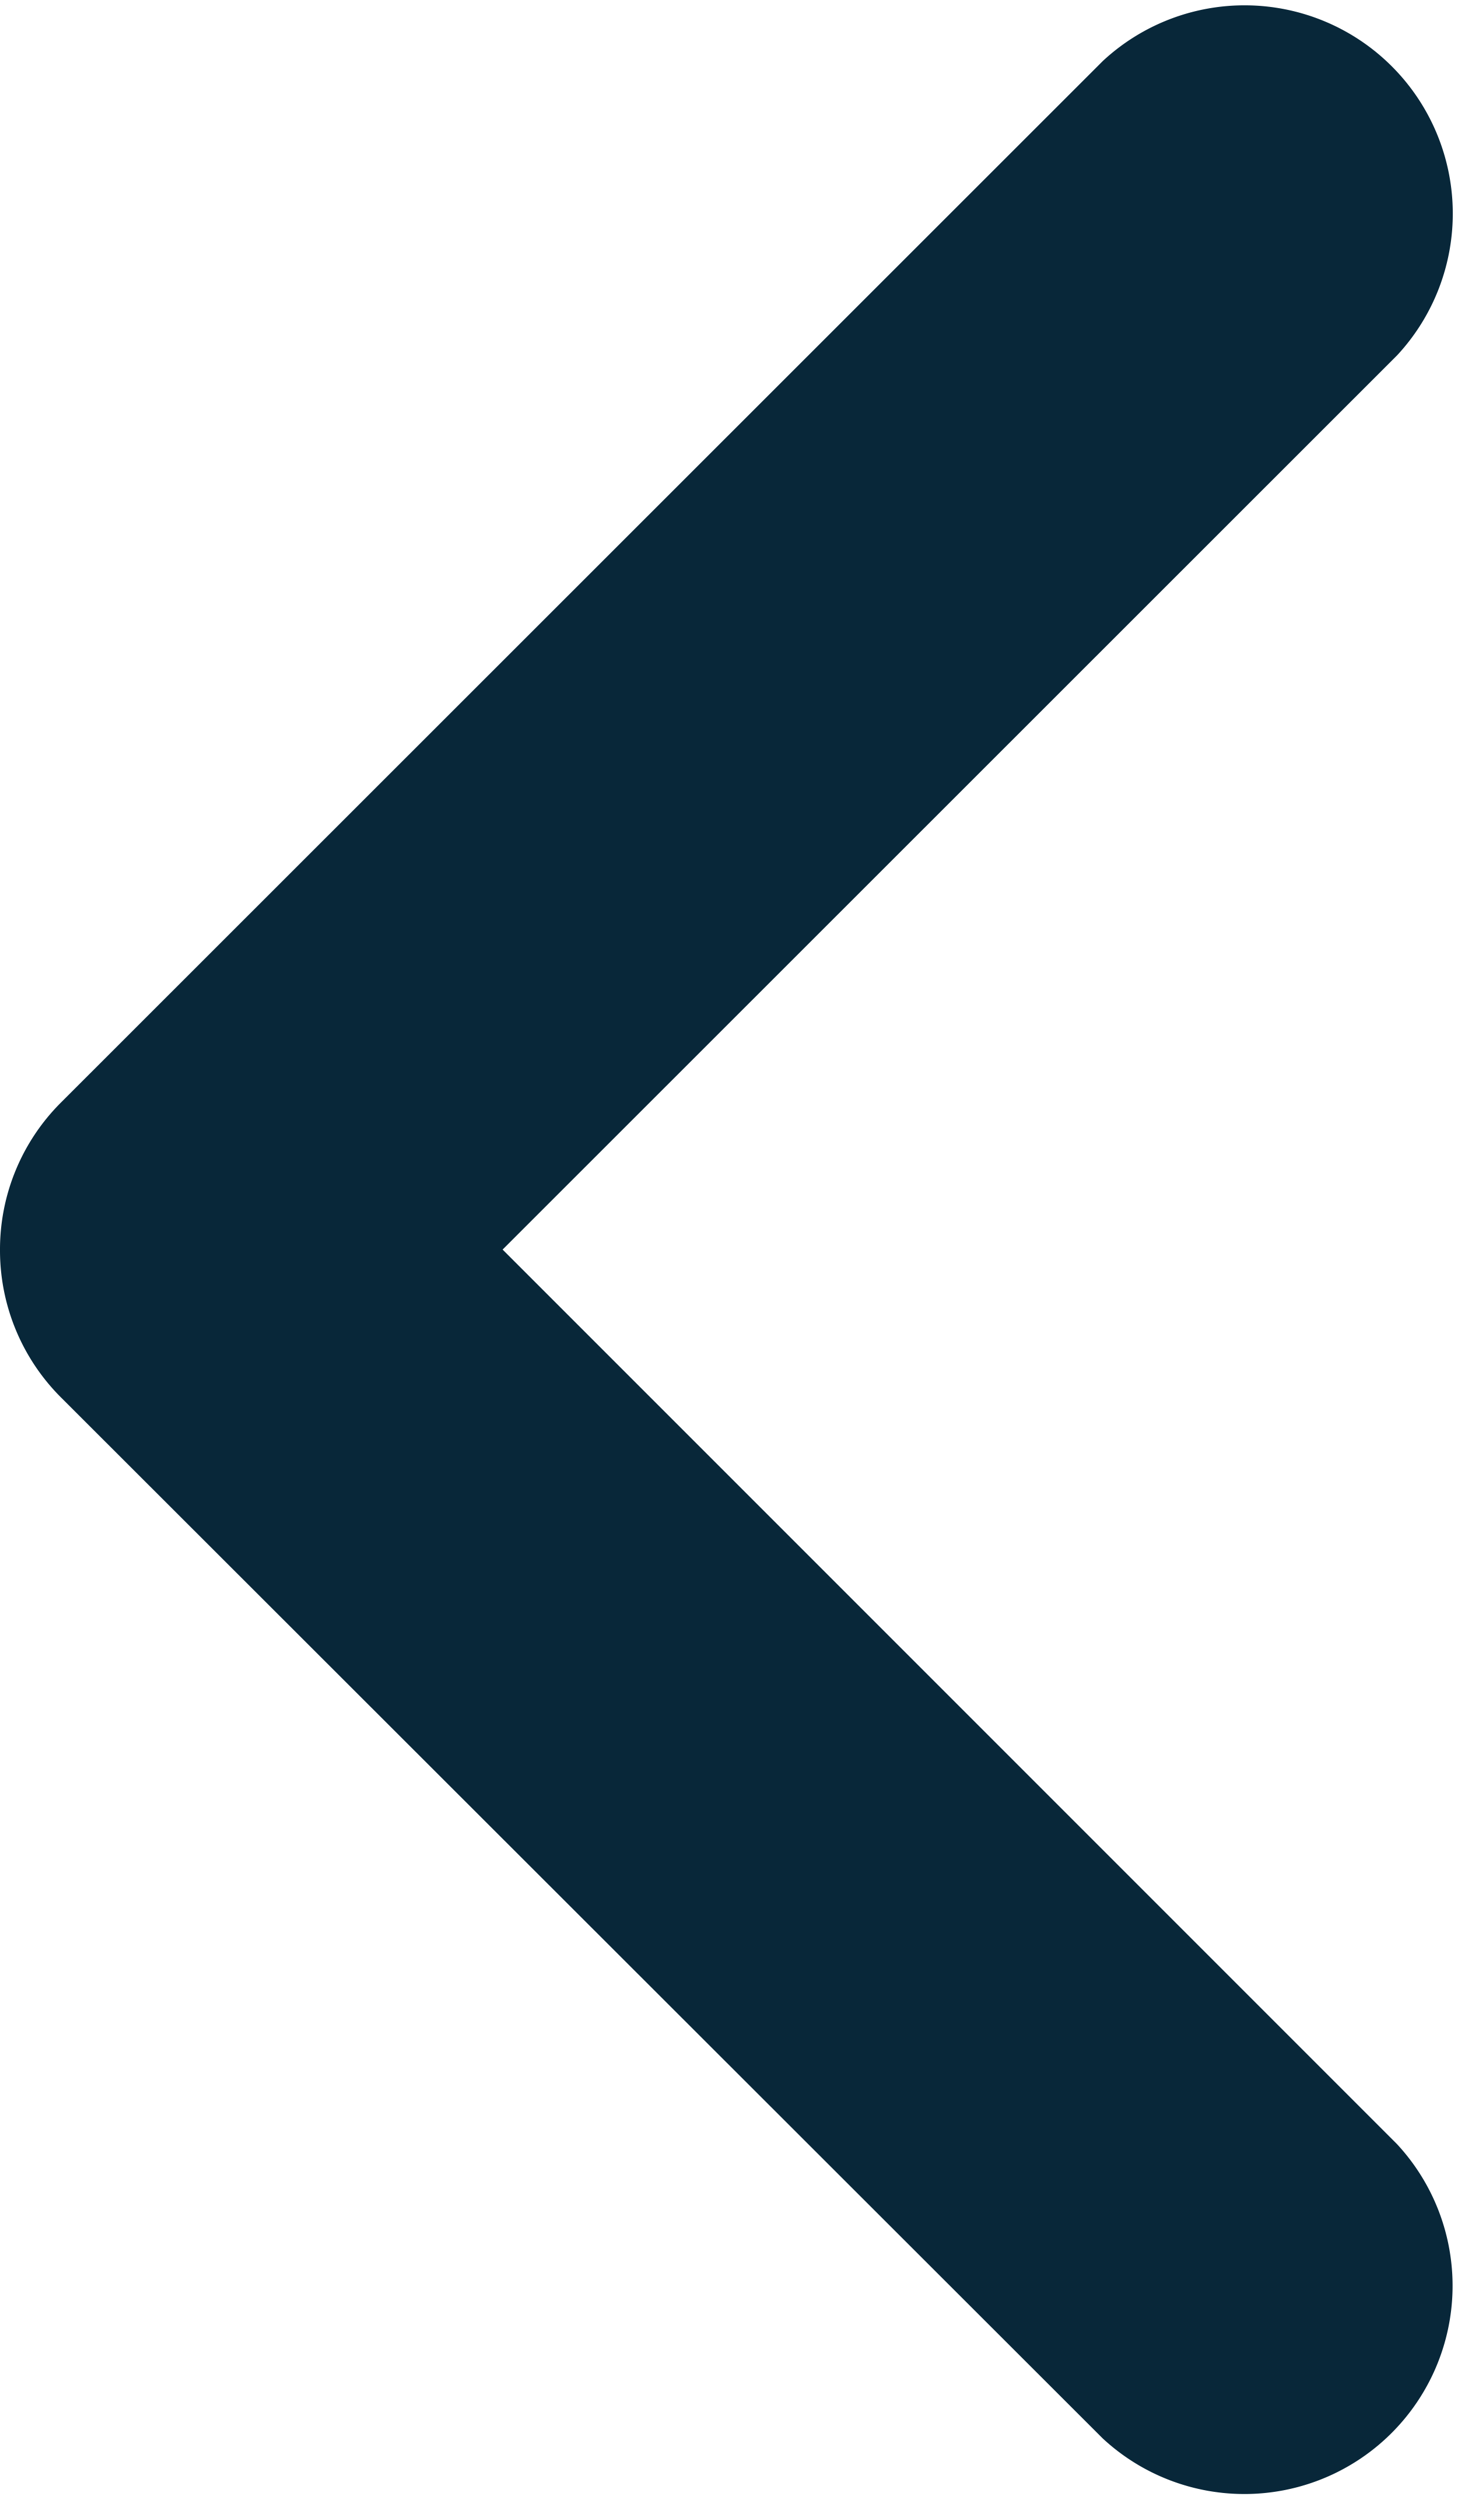
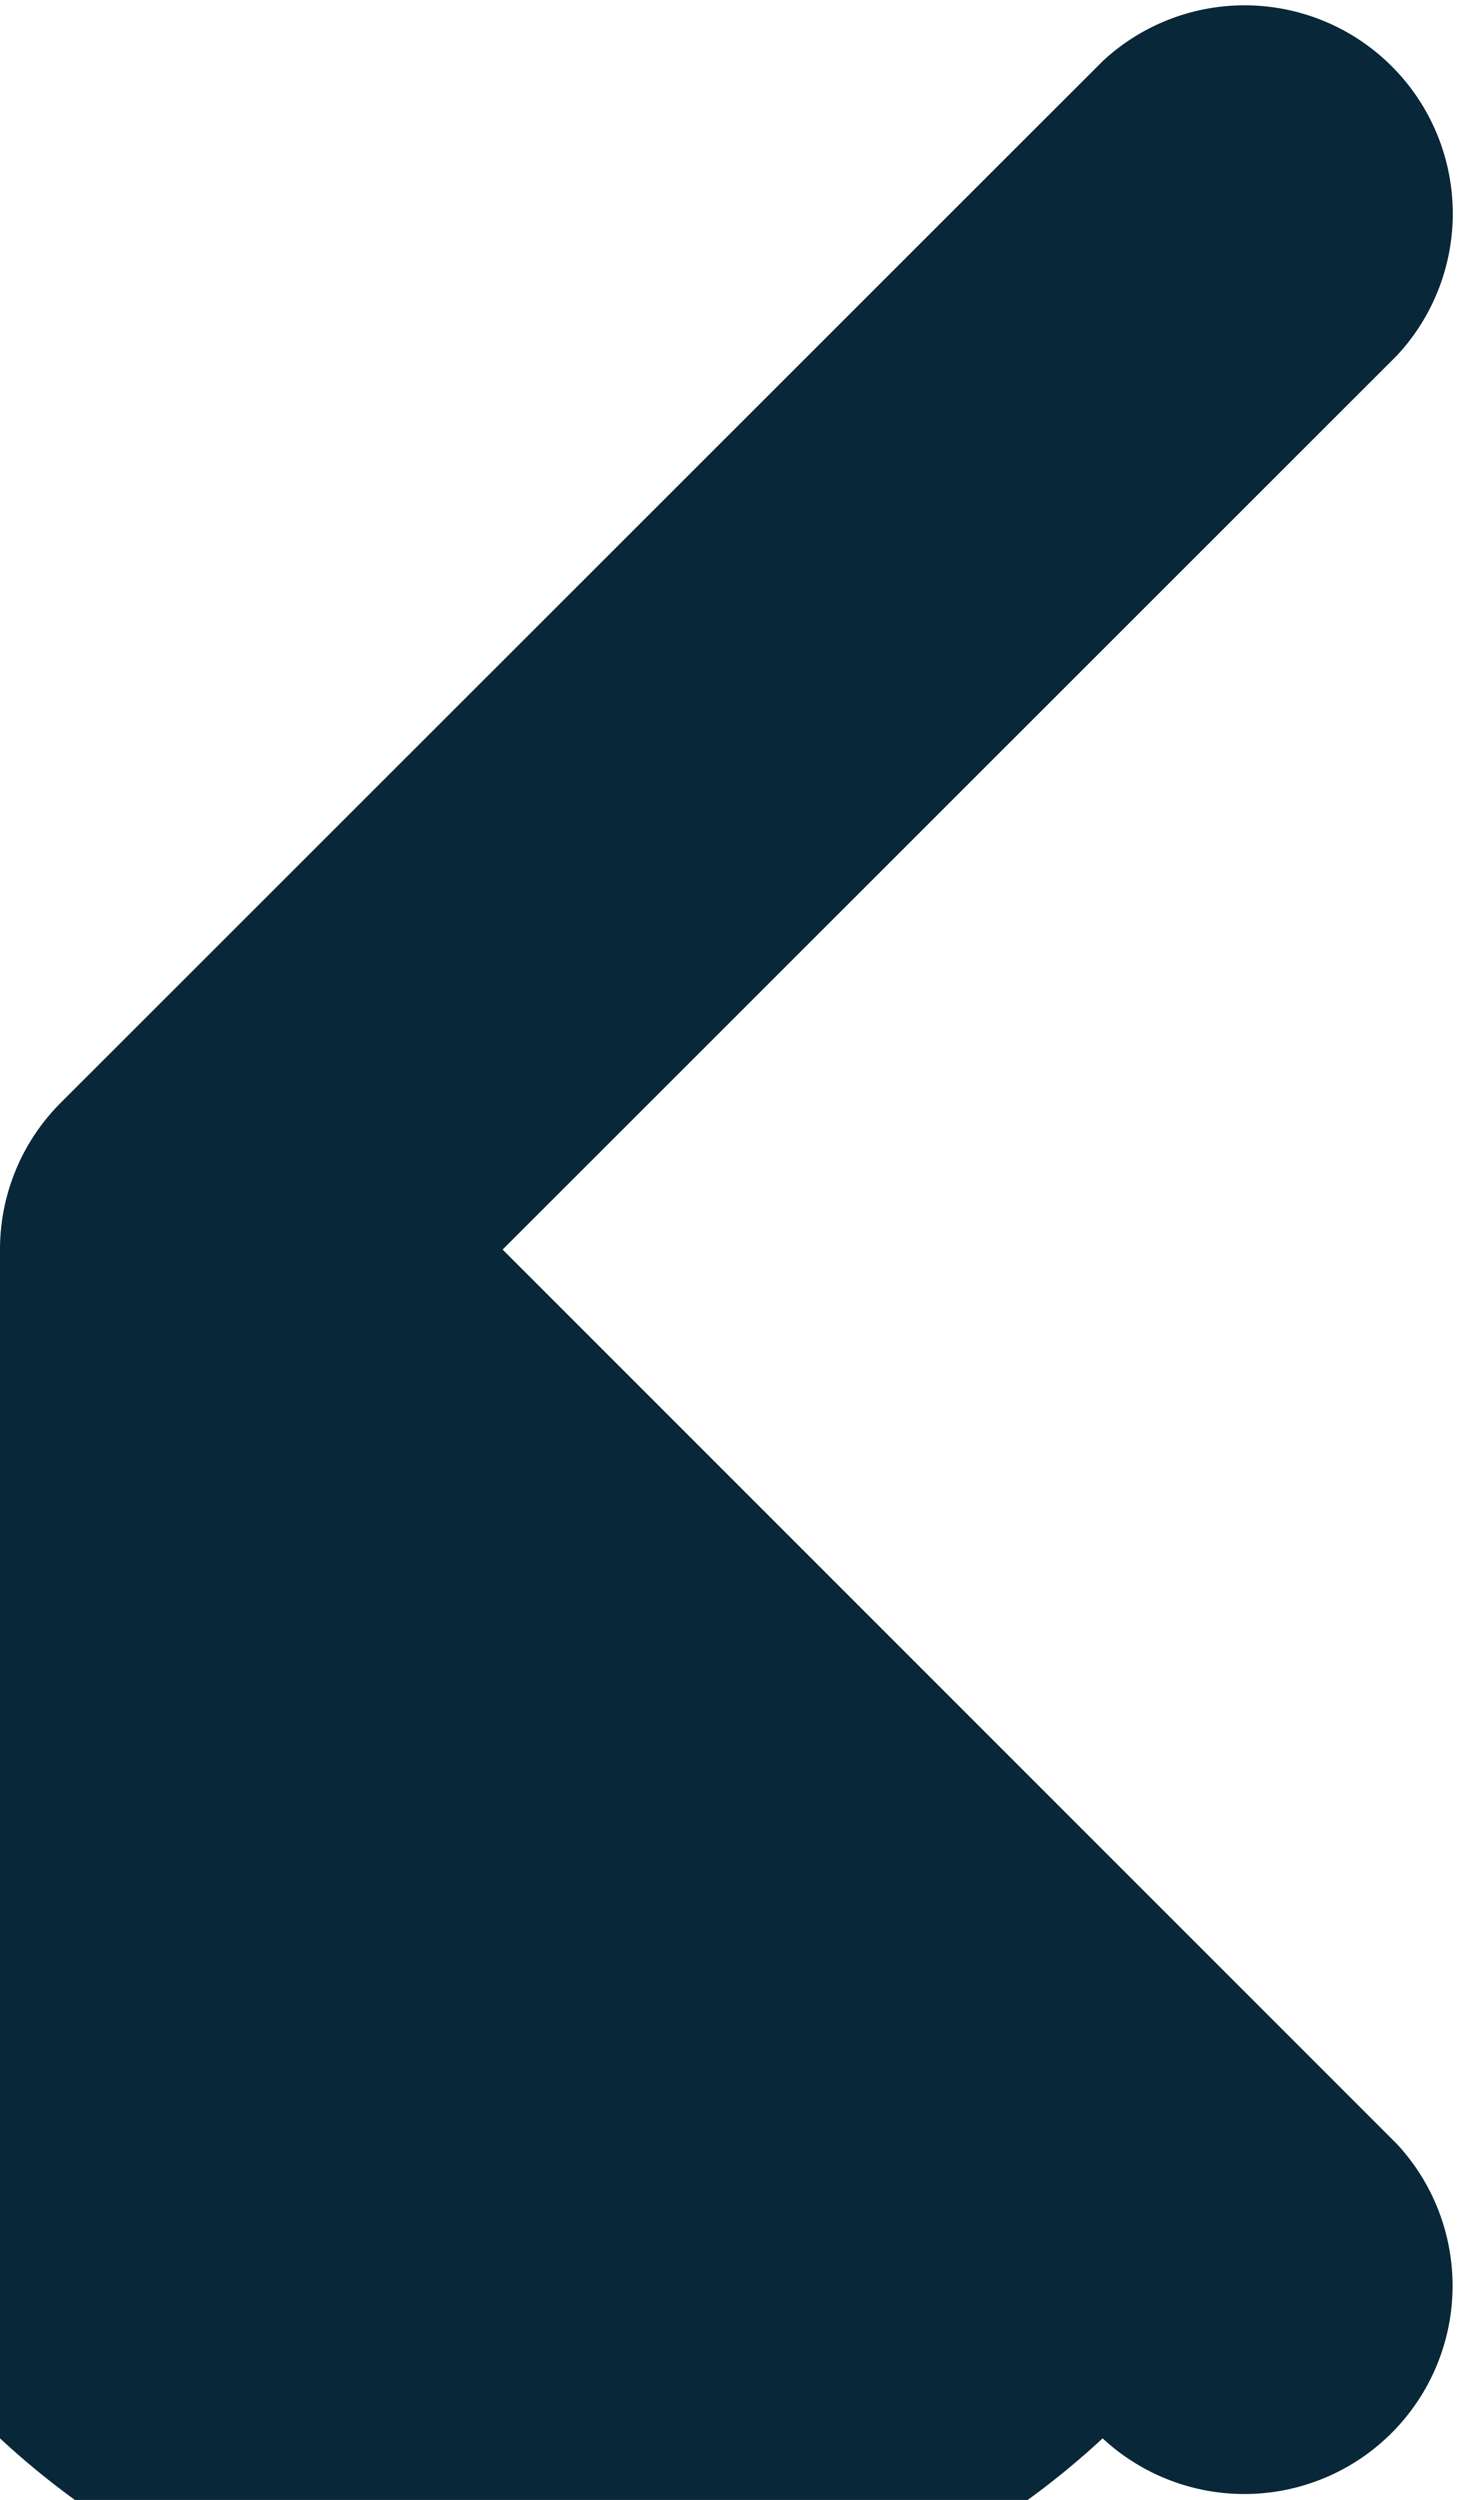
<svg xmlns="http://www.w3.org/2000/svg" width="14.368" height="24.632" viewBox="0 0 14.368 24.632">
-   <path id="angle-down-solid" d="M12.32,174.368a2.044,2.044,0,0,1-1.451-.6L.606,163.5a2.052,2.052,0,0,1,2.9-2.9l8.811,8.815,8.813-8.813a2.052,2.052,0,0,1,2.9,2.9L13.773,173.768A2.047,2.047,0,0,1,12.32,174.368Z" transform="translate(174.368 -0.005) rotate(90)" fill="#082739" />
+   <path id="angle-down-solid" d="M12.32,174.368a2.044,2.044,0,0,1-1.451-.6L.606,163.5a2.052,2.052,0,0,1,2.9-2.9l8.811,8.815,8.813-8.813a2.052,2.052,0,0,1,2.9,2.9A2.047,2.047,0,0,1,12.32,174.368Z" transform="translate(174.368 -0.005) rotate(90)" fill="#082739" />
</svg>